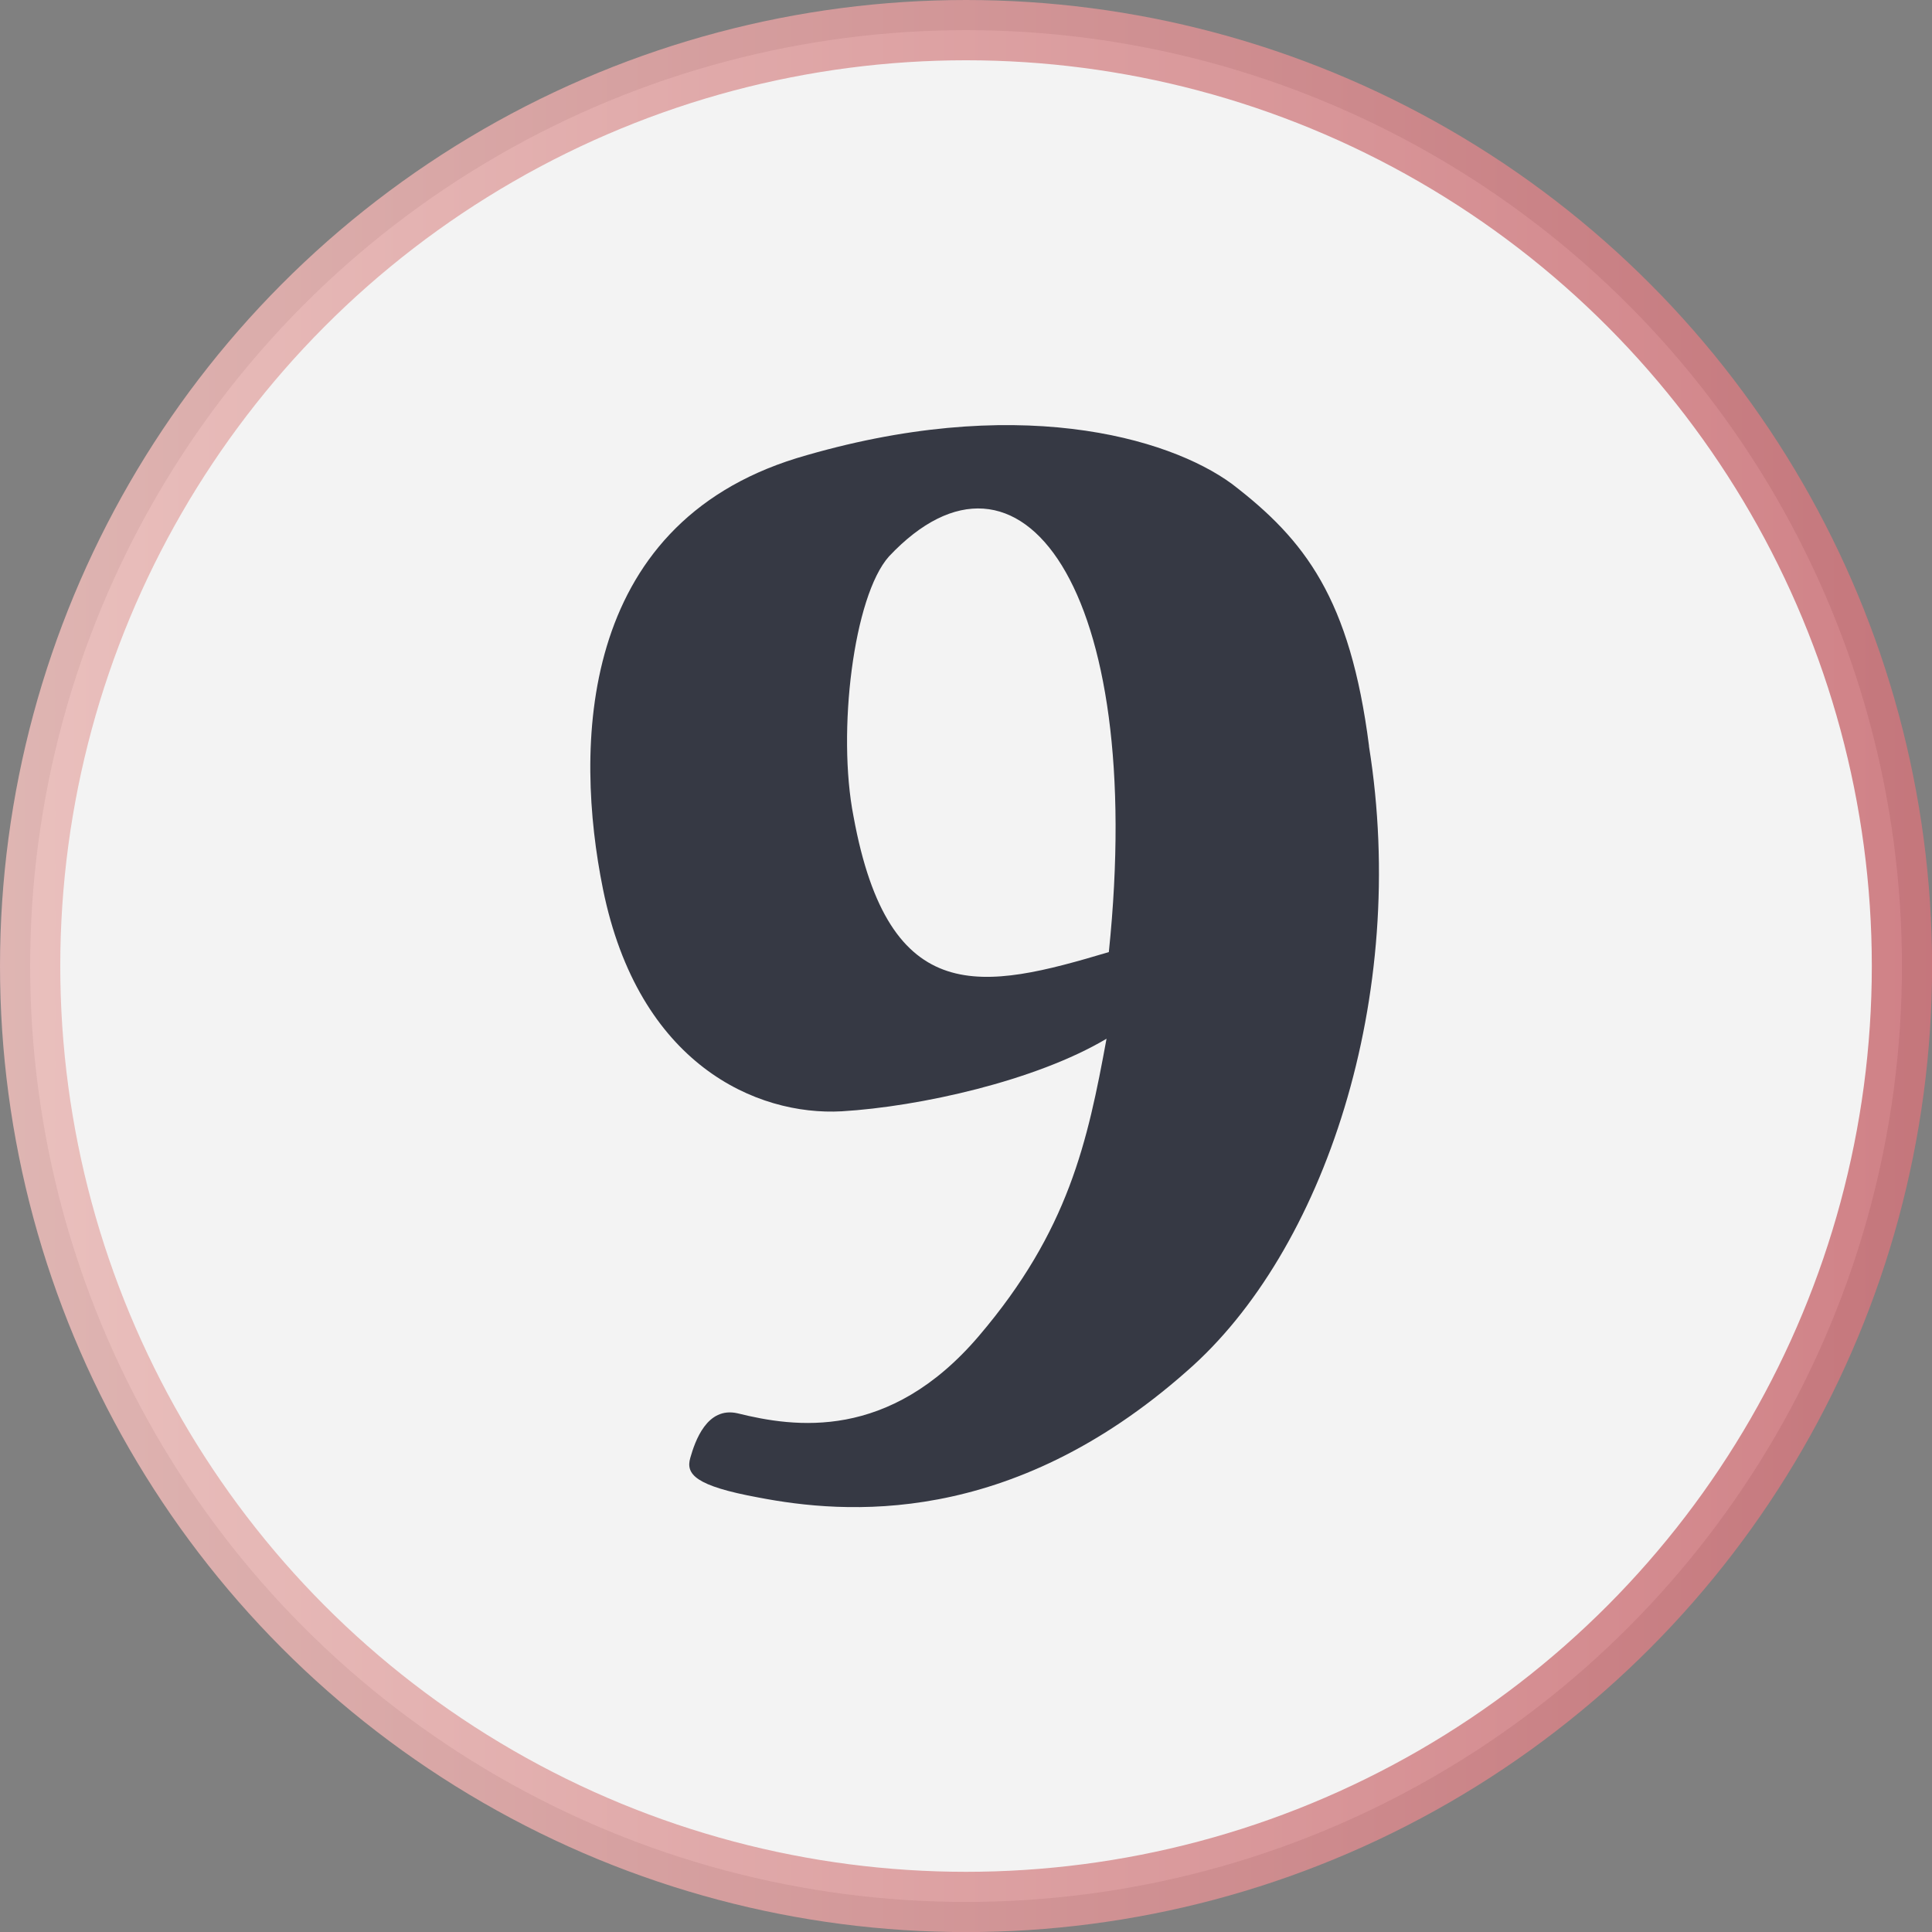
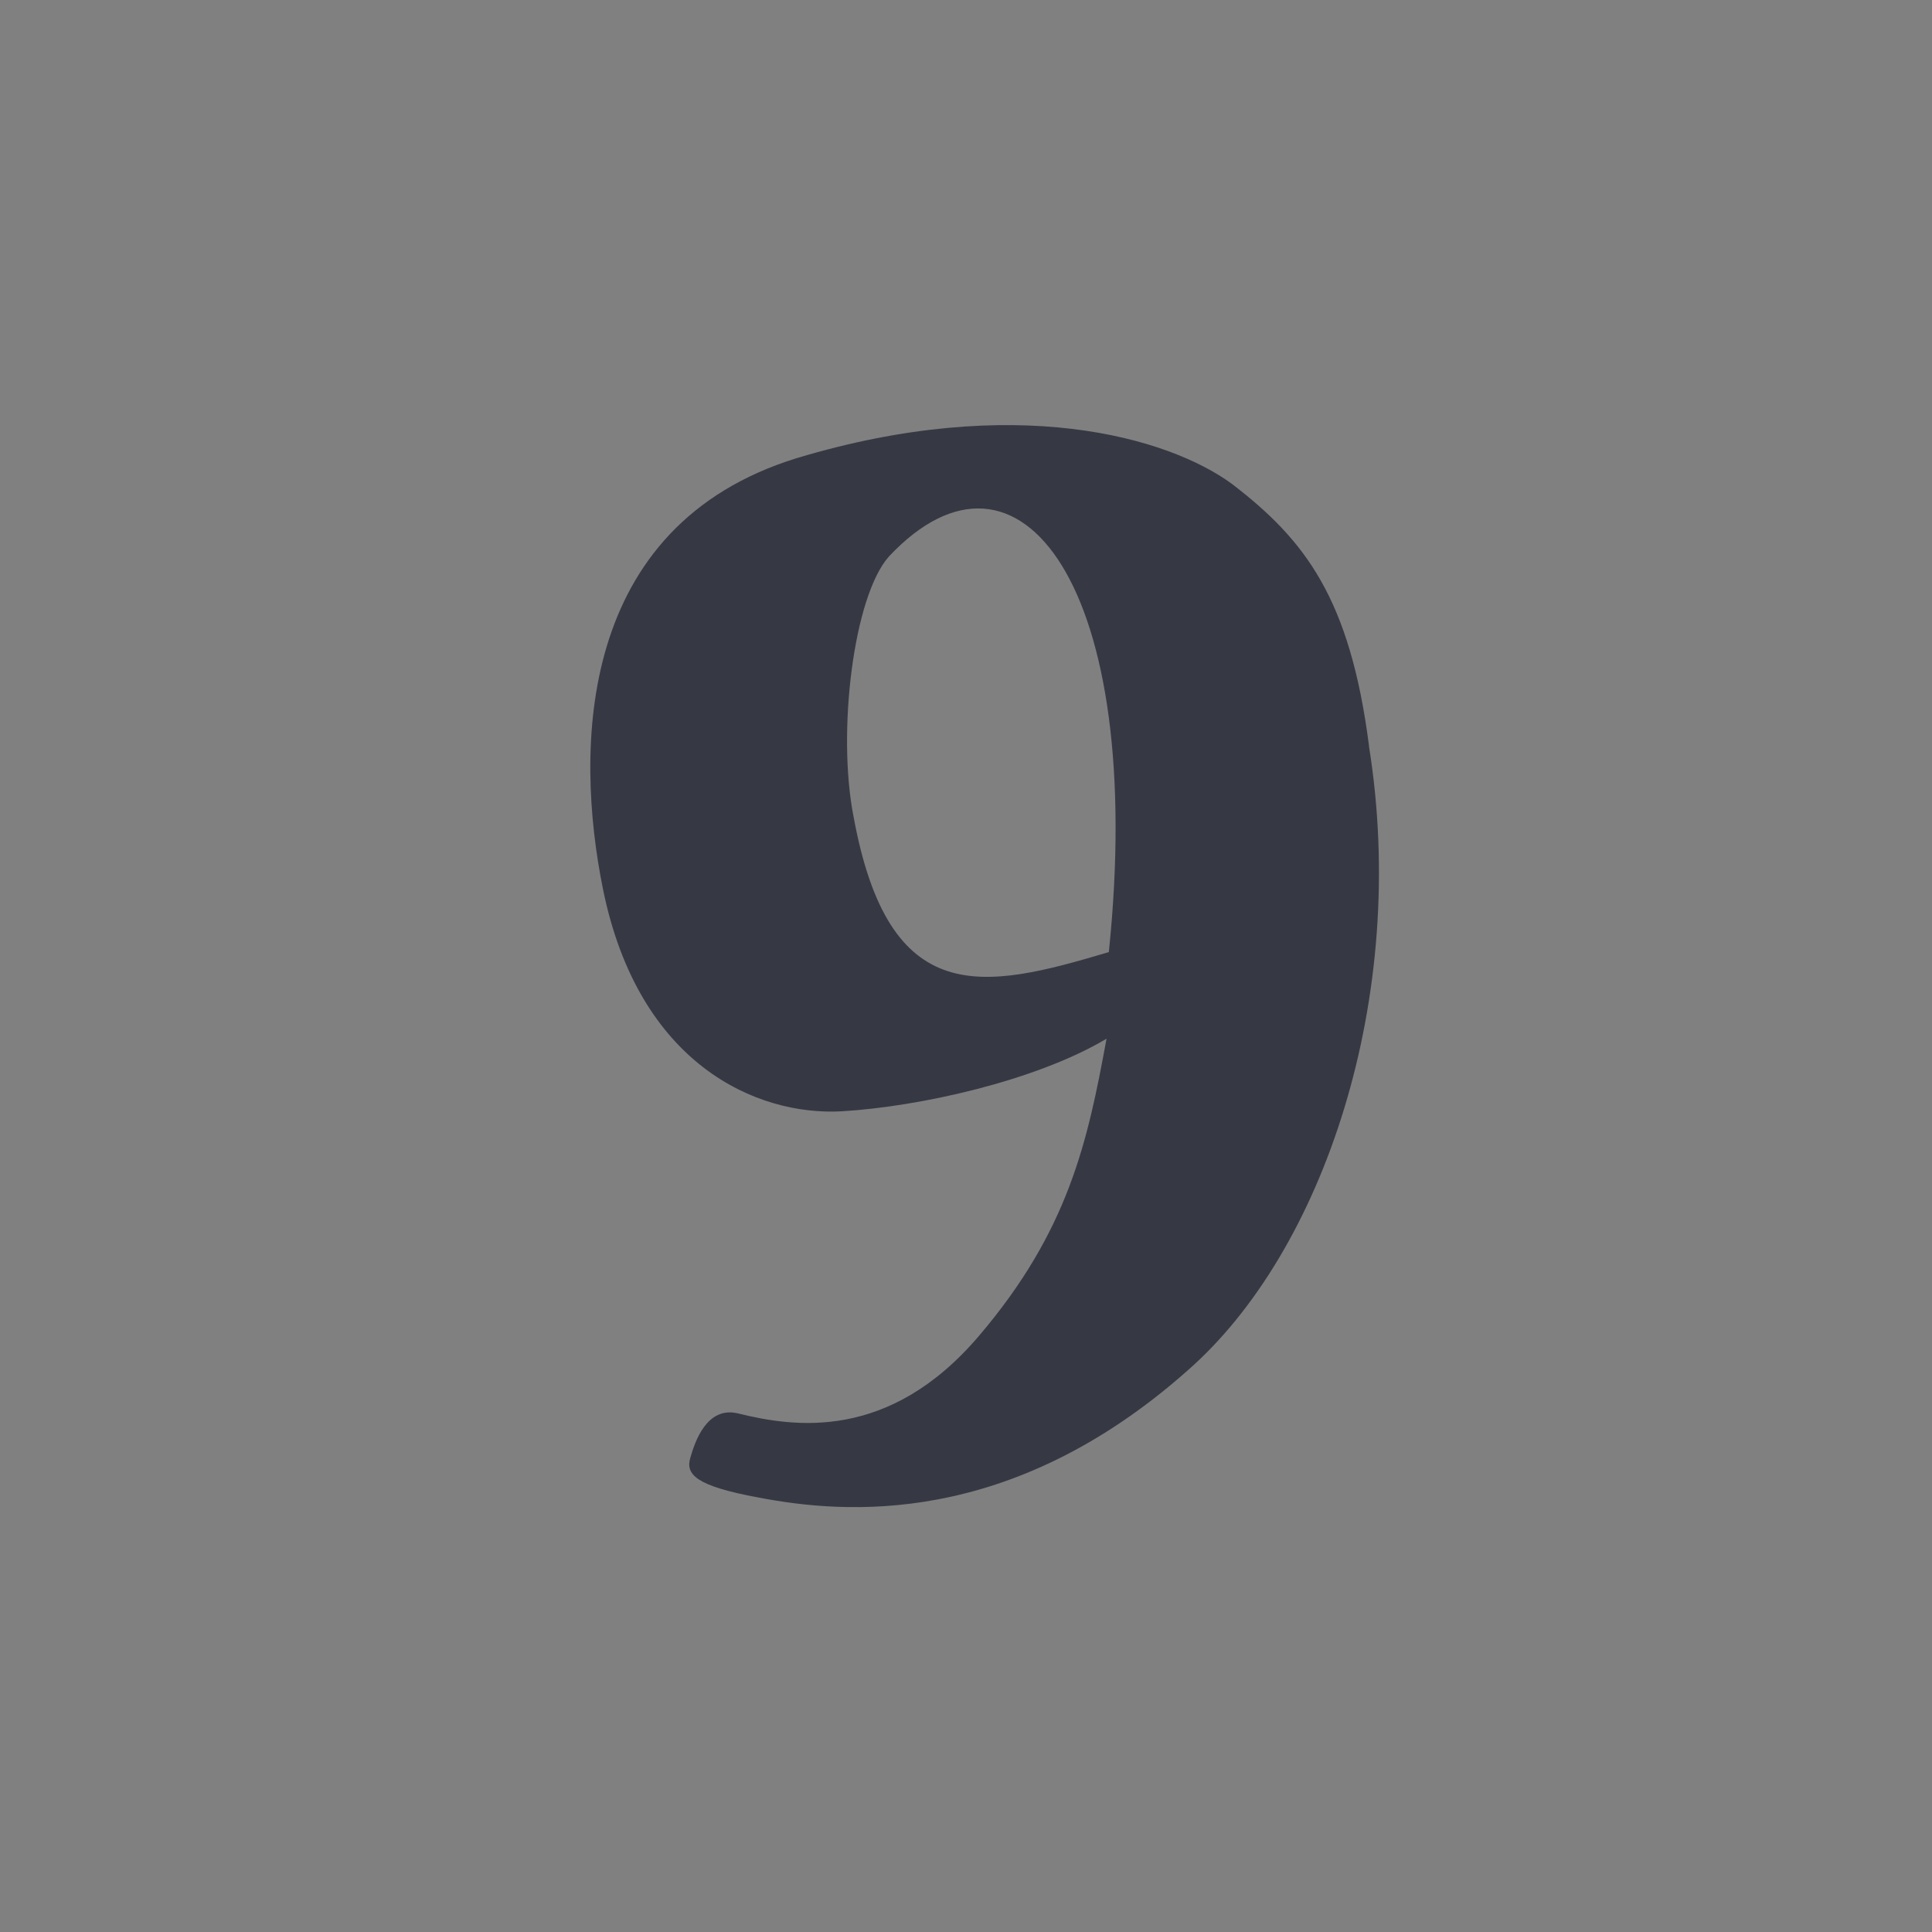
<svg xmlns="http://www.w3.org/2000/svg" id="uuid-9f905ee2-750e-4380-a0c7-ffb3e177028f" data-name="Layer 2" viewBox="0 0 210.27 210.27">
  <rect x="0" y="0" width="210.27" height="210.27" fill="#808080" stroke="none" />
  <defs>
    <style>      .uuid-e96e17e6-63b3-4431-85ae-c460defab1a1 {        fill: #fff;        opacity: .9;        stroke: url(#uuid-1f2f6ac5-dde8-45fe-b722-b8df3624d603);        stroke-miterlimit: 10;        stroke-width: 6.56px;      }      .uuid-c443edac-ca28-4bf0-8a21-01e28e304492 {        fill: #363944;      }    </style>
    <linearGradient id="uuid-1f2f6ac5-dde8-45fe-b722-b8df3624d603" x1="0" y1="105.14" x2="210.27" y2="105.14" gradientUnits="userSpaceOnUse">
      <stop offset="0" stop-color="#e9bbb8" />
      <stop offset="1" stop-color="#cc757b" />
    </linearGradient>
  </defs>
  <g id="uuid-9080a3b0-668b-4c43-8bc0-e5be5bb9874b" data-name="Layer 1">
-     <circle class="uuid-e96e17e6-63b3-4431-85ae-c460defab1a1" cx="105.14" cy="105.14" r="101.86" />
-     <path class="uuid-c443edac-ca28-4bf0-8a21-01e28e304492" d="M148.99,81.2c4.38,27.26-4.89,55.03-19.82,68.03-19.3,17.07-37.31,15.54-46.58,13.76-6.95-1.27-7.98-2.55-7.46-4.33.51-1.78,1.8-5.61,5.15-4.84,6.18,1.53,16.47,3.06,26.25-8.41,9.78-11.47,11.84-21.15,13.9-32.36-7.72,4.59-20.33,7.39-28.82,7.9-9.26.51-22.13-5.1-25.99-24.21-3.09-15.29-2.83-39.49,21.1-46.88,23.68-7.13,40.4-2.29,47.35,2.8,7.98,6.11,12.87,12.48,14.93,28.54ZM92.89,88.84c3.86,21.15,14.15,18.85,27.79,14.78,4.12-39.75-9.78-58.09-23.93-43.06-3.86,4.33-5.66,19.11-3.86,28.28Z" />
+     <path class="uuid-c443edac-ca28-4bf0-8a21-01e28e304492" d="M148.99,81.2c4.38,27.26-4.89,55.03-19.82,68.03-19.3,17.07-37.31,15.54-46.58,13.76-6.95-1.27-7.98-2.55-7.46-4.33.51-1.78,1.8-5.61,5.15-4.84,6.18,1.53,16.47,3.06,26.25-8.41,9.78-11.47,11.84-21.15,13.9-32.36-7.72,4.59-20.33,7.39-28.82,7.9-9.26.51-22.13-5.1-25.99-24.21-3.09-15.29-2.83-39.49,21.1-46.88,23.68-7.13,40.4-2.29,47.35,2.8,7.98,6.11,12.87,12.48,14.93,28.54ZM92.89,88.84c3.86,21.15,14.15,18.85,27.79,14.78,4.12-39.75-9.78-58.09-23.93-43.06-3.86,4.33-5.66,19.11-3.86,28.28" />
  </g>
</svg>